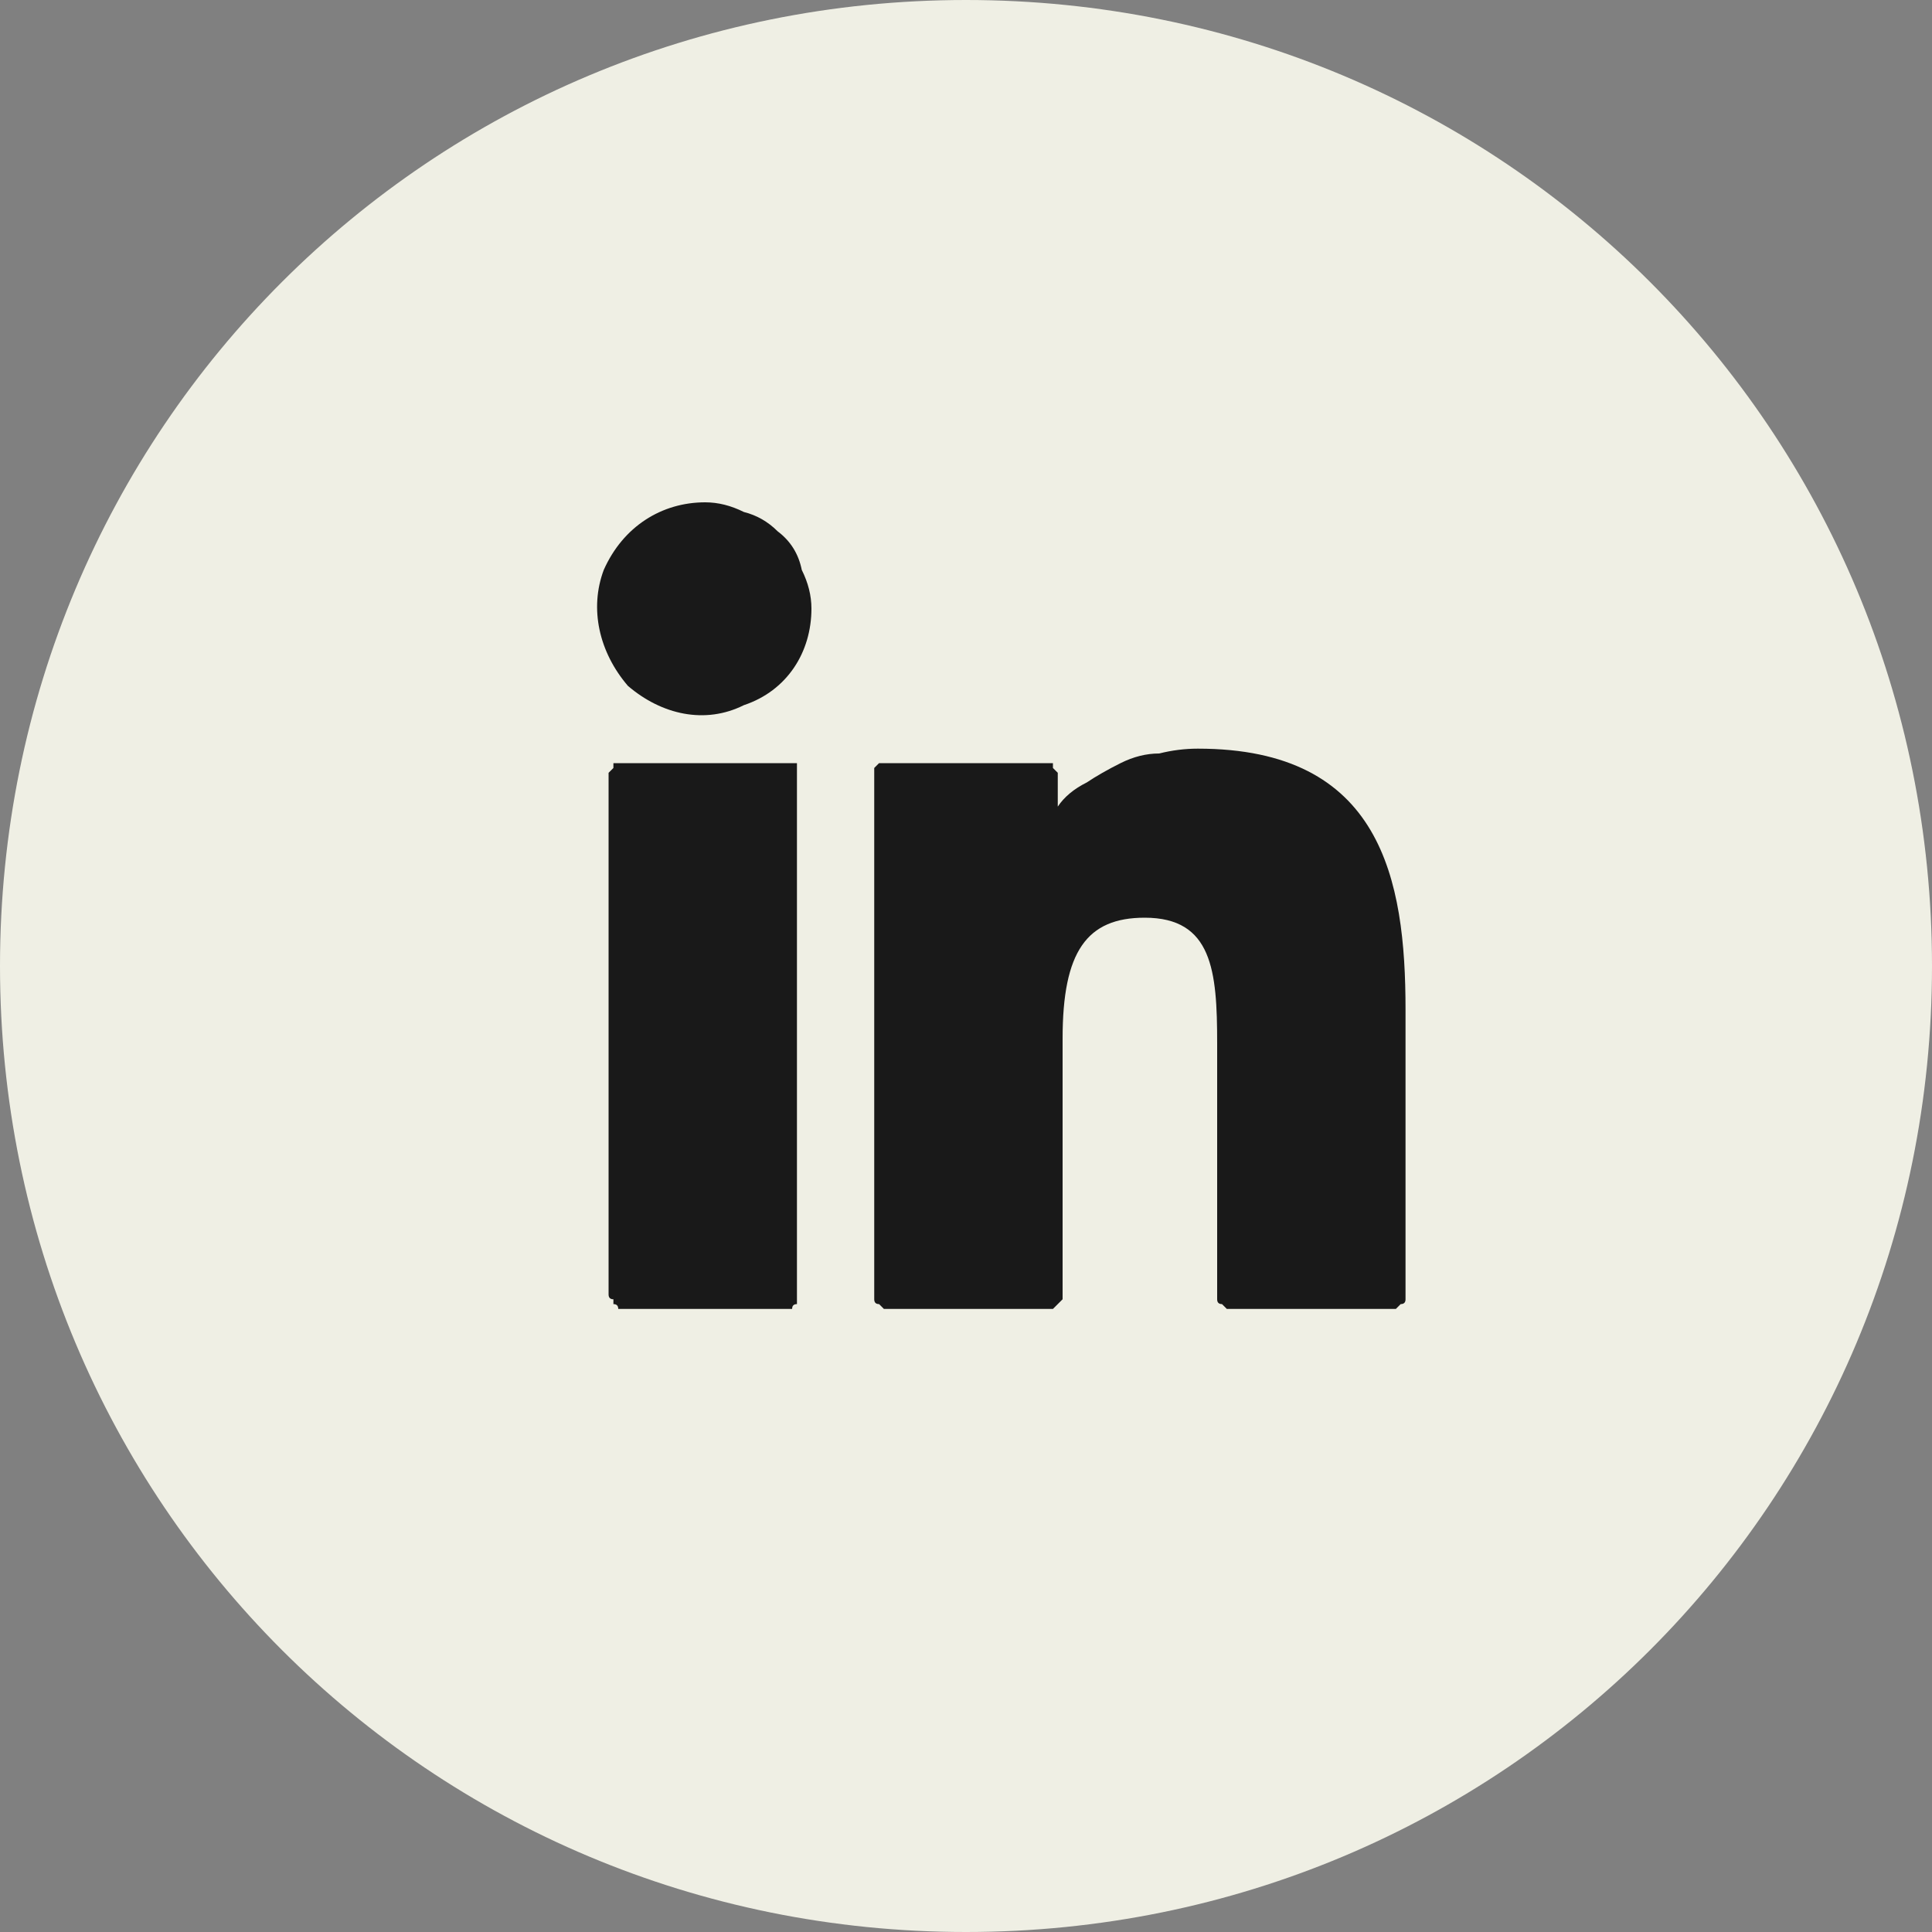
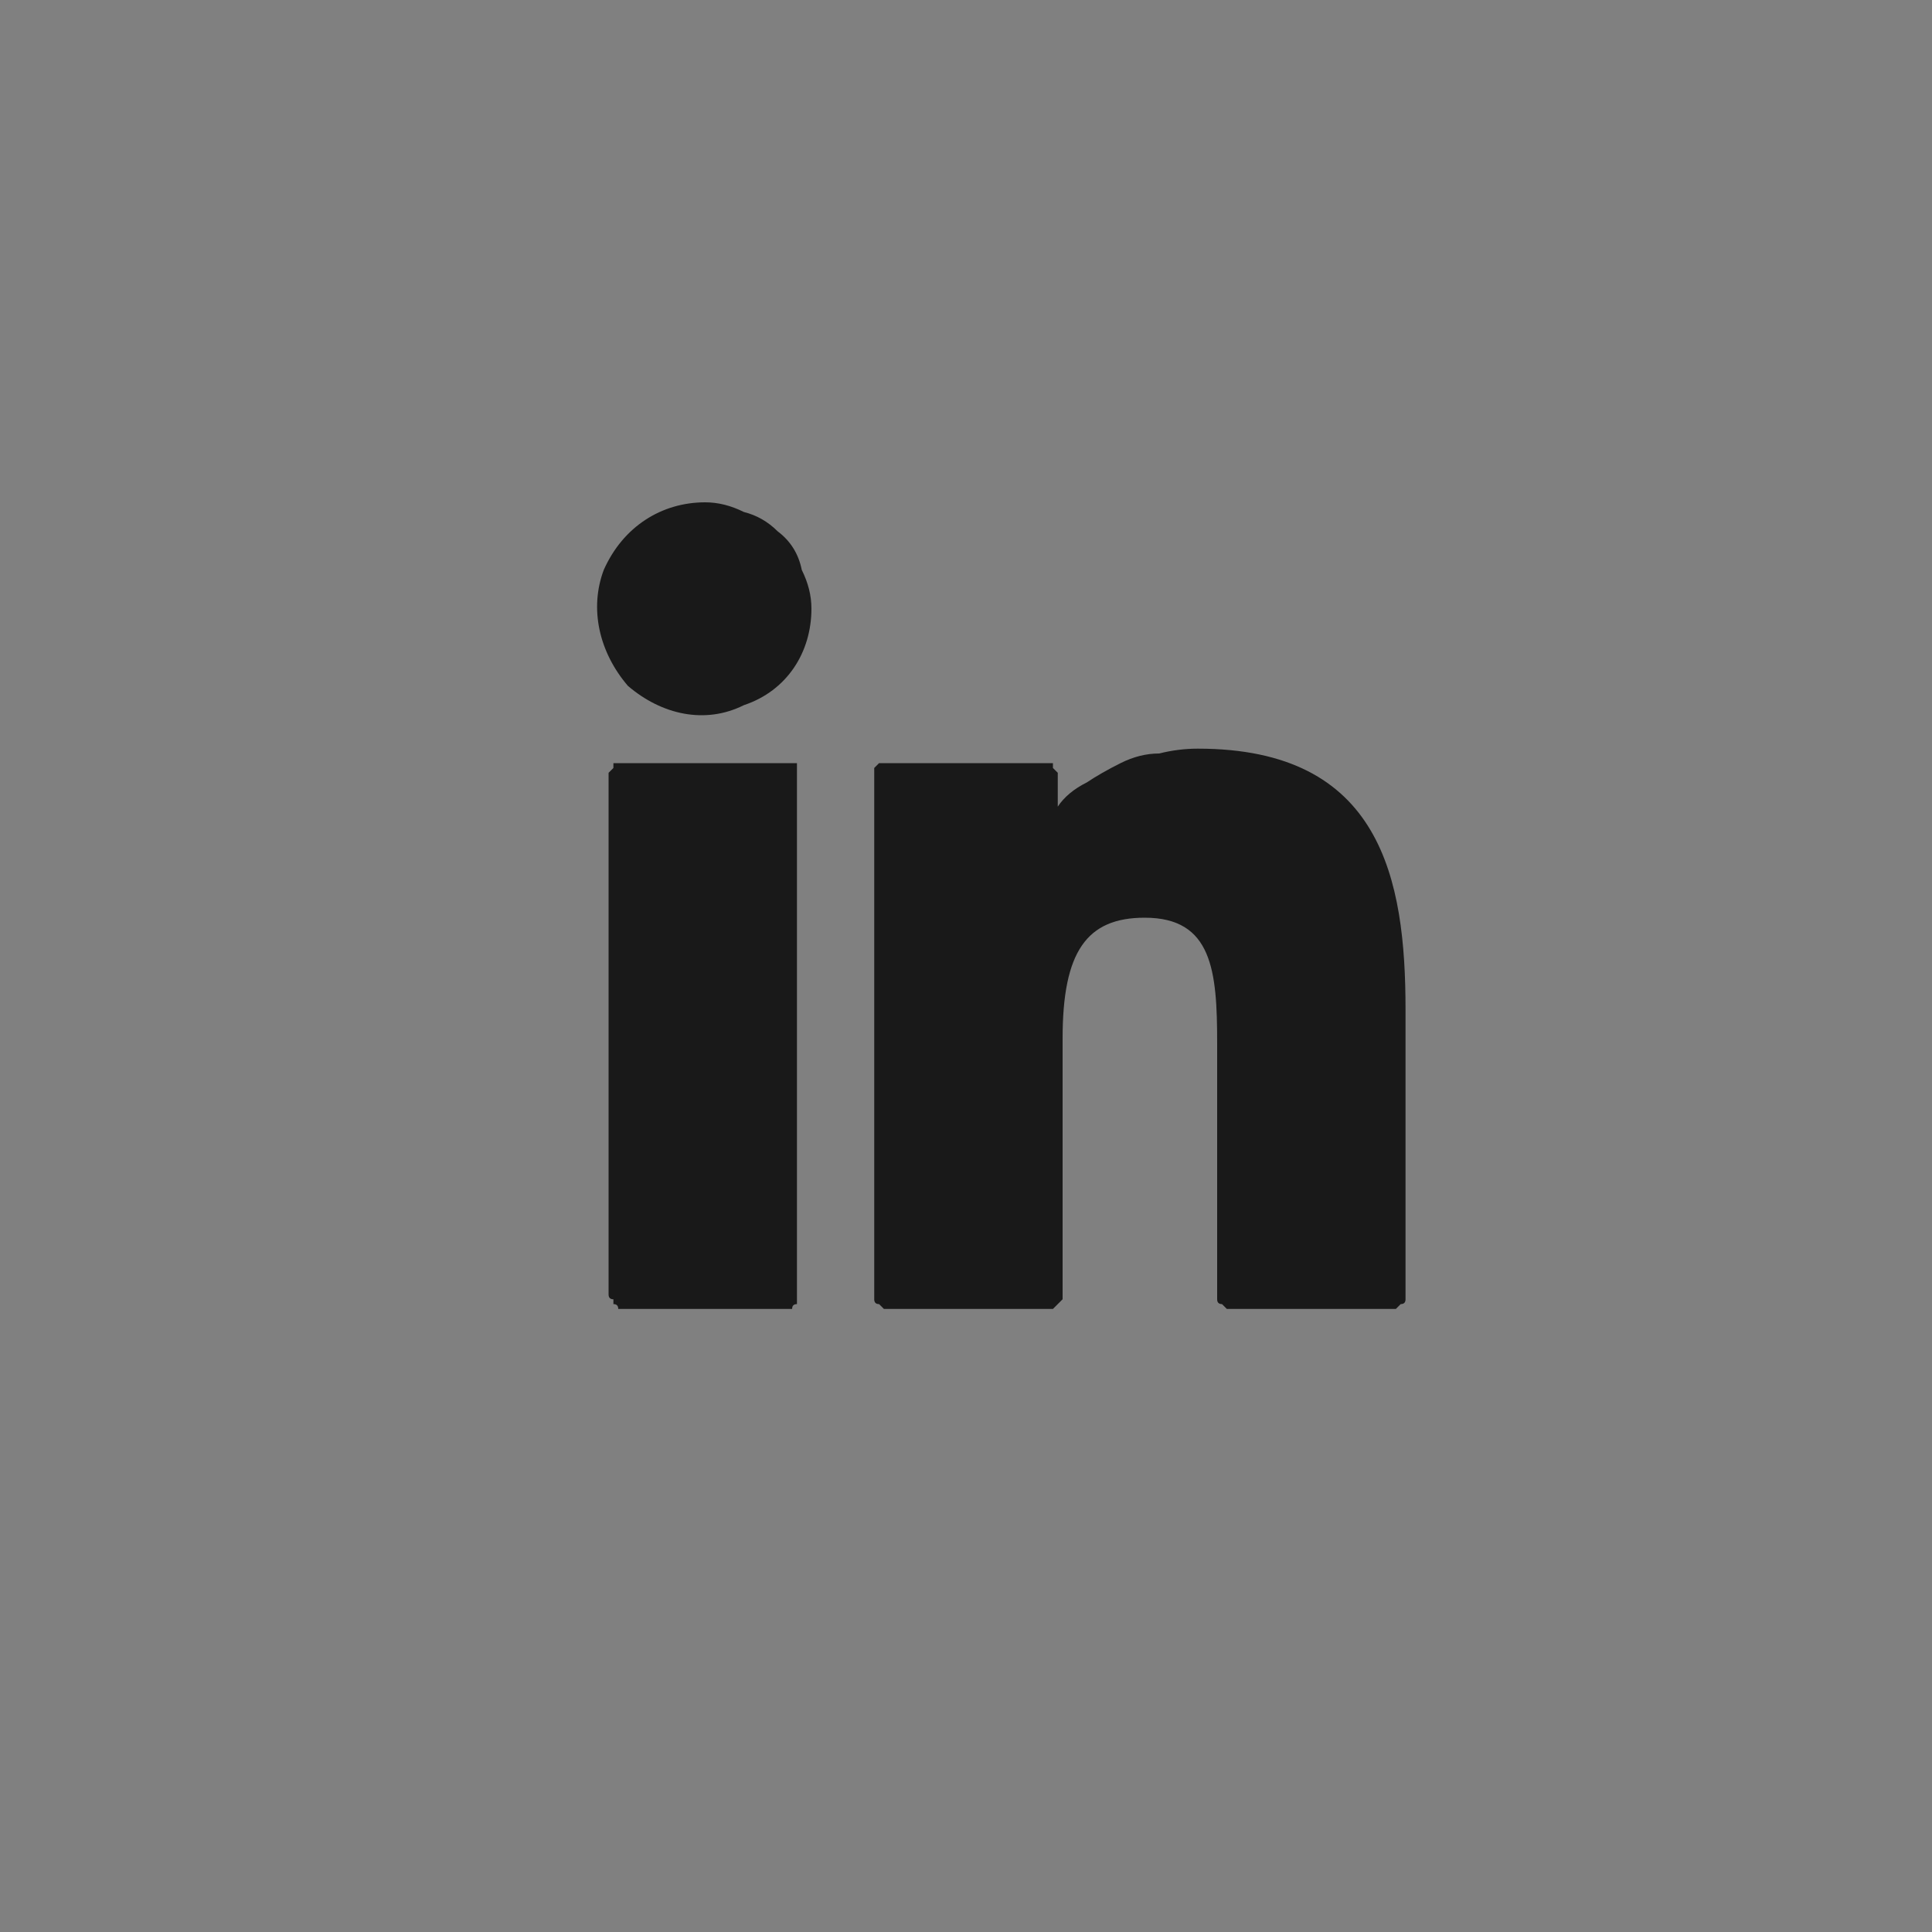
<svg xmlns="http://www.w3.org/2000/svg" version="1.2" viewBox="0 0 40 40" width="40" height="40">
  <rect x="0" y="0" width="40" height="40" fill="#808080" stroke="none" />
  <title>Group_1063</title>
  <style>
		.s0 { fill: #efefe4 } 
		.s1 { fill: #191919 } 
	</style>
  <g id="Group_1063">
-     <path id="Ellipse_1" fill-rule="evenodd" class="s0" d="m20 40c-11.1 0-20-8.9-20-20 0-11.1 8.9-20 20-20 11.1 0 20 8.9 20 20 0 11.1-8.9 20-20 20z" />
    <g id="XMLID_801_">
      <path id="XMLID_802_" class="s1" d="m16.3 15.8h-3.4q0 0-0.1 0 0 0-0.1 0 0 0.1 0 0.1-0.1 0.1-0.1 0.1v10.8q0 0.1 0.1 0.1 0 0.1 0 0.1 0.1 0 0.1 0.1 0.1 0 0.1 0h3.4q0 0 0.1 0 0-0.1 0.1-0.1 0 0 0-0.1 0 0 0-0.1v-10.8q0 0 0-0.1 0 0 0-0.1-0.1 0-0.1 0-0.1 0-0.1 0z" />
      <path id="XMLID_803_" class="s1" d="m14.6 10.4c-0.9 0-1.7 0.5-2.1 1.4-0.3 0.8-0.1 1.7 0.5 2.4 0.7 0.6 1.6 0.8 2.4 0.4 0.9-0.3 1.4-1.1 1.4-2q0-0.4-0.2-0.8-0.1-0.5-0.5-0.8-0.3-0.3-0.7-0.4-0.4-0.2-0.8-0.2z" />
      <path id="XMLID_804_" class="s1" d="m24.8 15.5q-0.4 0-0.8 0.1-0.4 0-0.8 0.2-0.4 0.2-0.7 0.4-0.4 0.2-0.6 0.5v-0.7q0 0-0.1-0.1 0 0 0-0.1-0.1 0-0.1 0-0.1 0-0.1 0h-3.2q-0.1 0-0.1 0-0.1 0-0.1 0-0.1 0.1-0.1 0.1 0 0.1 0 0.1v10.8q0 0.1 0 0.1 0 0.1 0.1 0.1 0 0 0.1 0.1 0 0 0.1 0h3.3q0.1 0 0.1 0 0.1-0.1 0.1-0.1 0 0 0.1-0.1 0 0 0-0.1v-5.3c0-1.8 0.5-2.5 1.7-2.5 1.4 0 1.5 1.1 1.5 2.6v5.2q0 0.1 0 0.1 0 0.1 0.1 0.1 0 0 0.1 0.1 0 0 0.1 0h3.3q0.1 0 0.1 0 0.1-0.1 0.1-0.1 0.1 0 0.1-0.1 0 0 0-0.1v-5.9c0-2.7-0.5-5.4-4.3-5.4z" />
    </g>
  </g>
</svg>